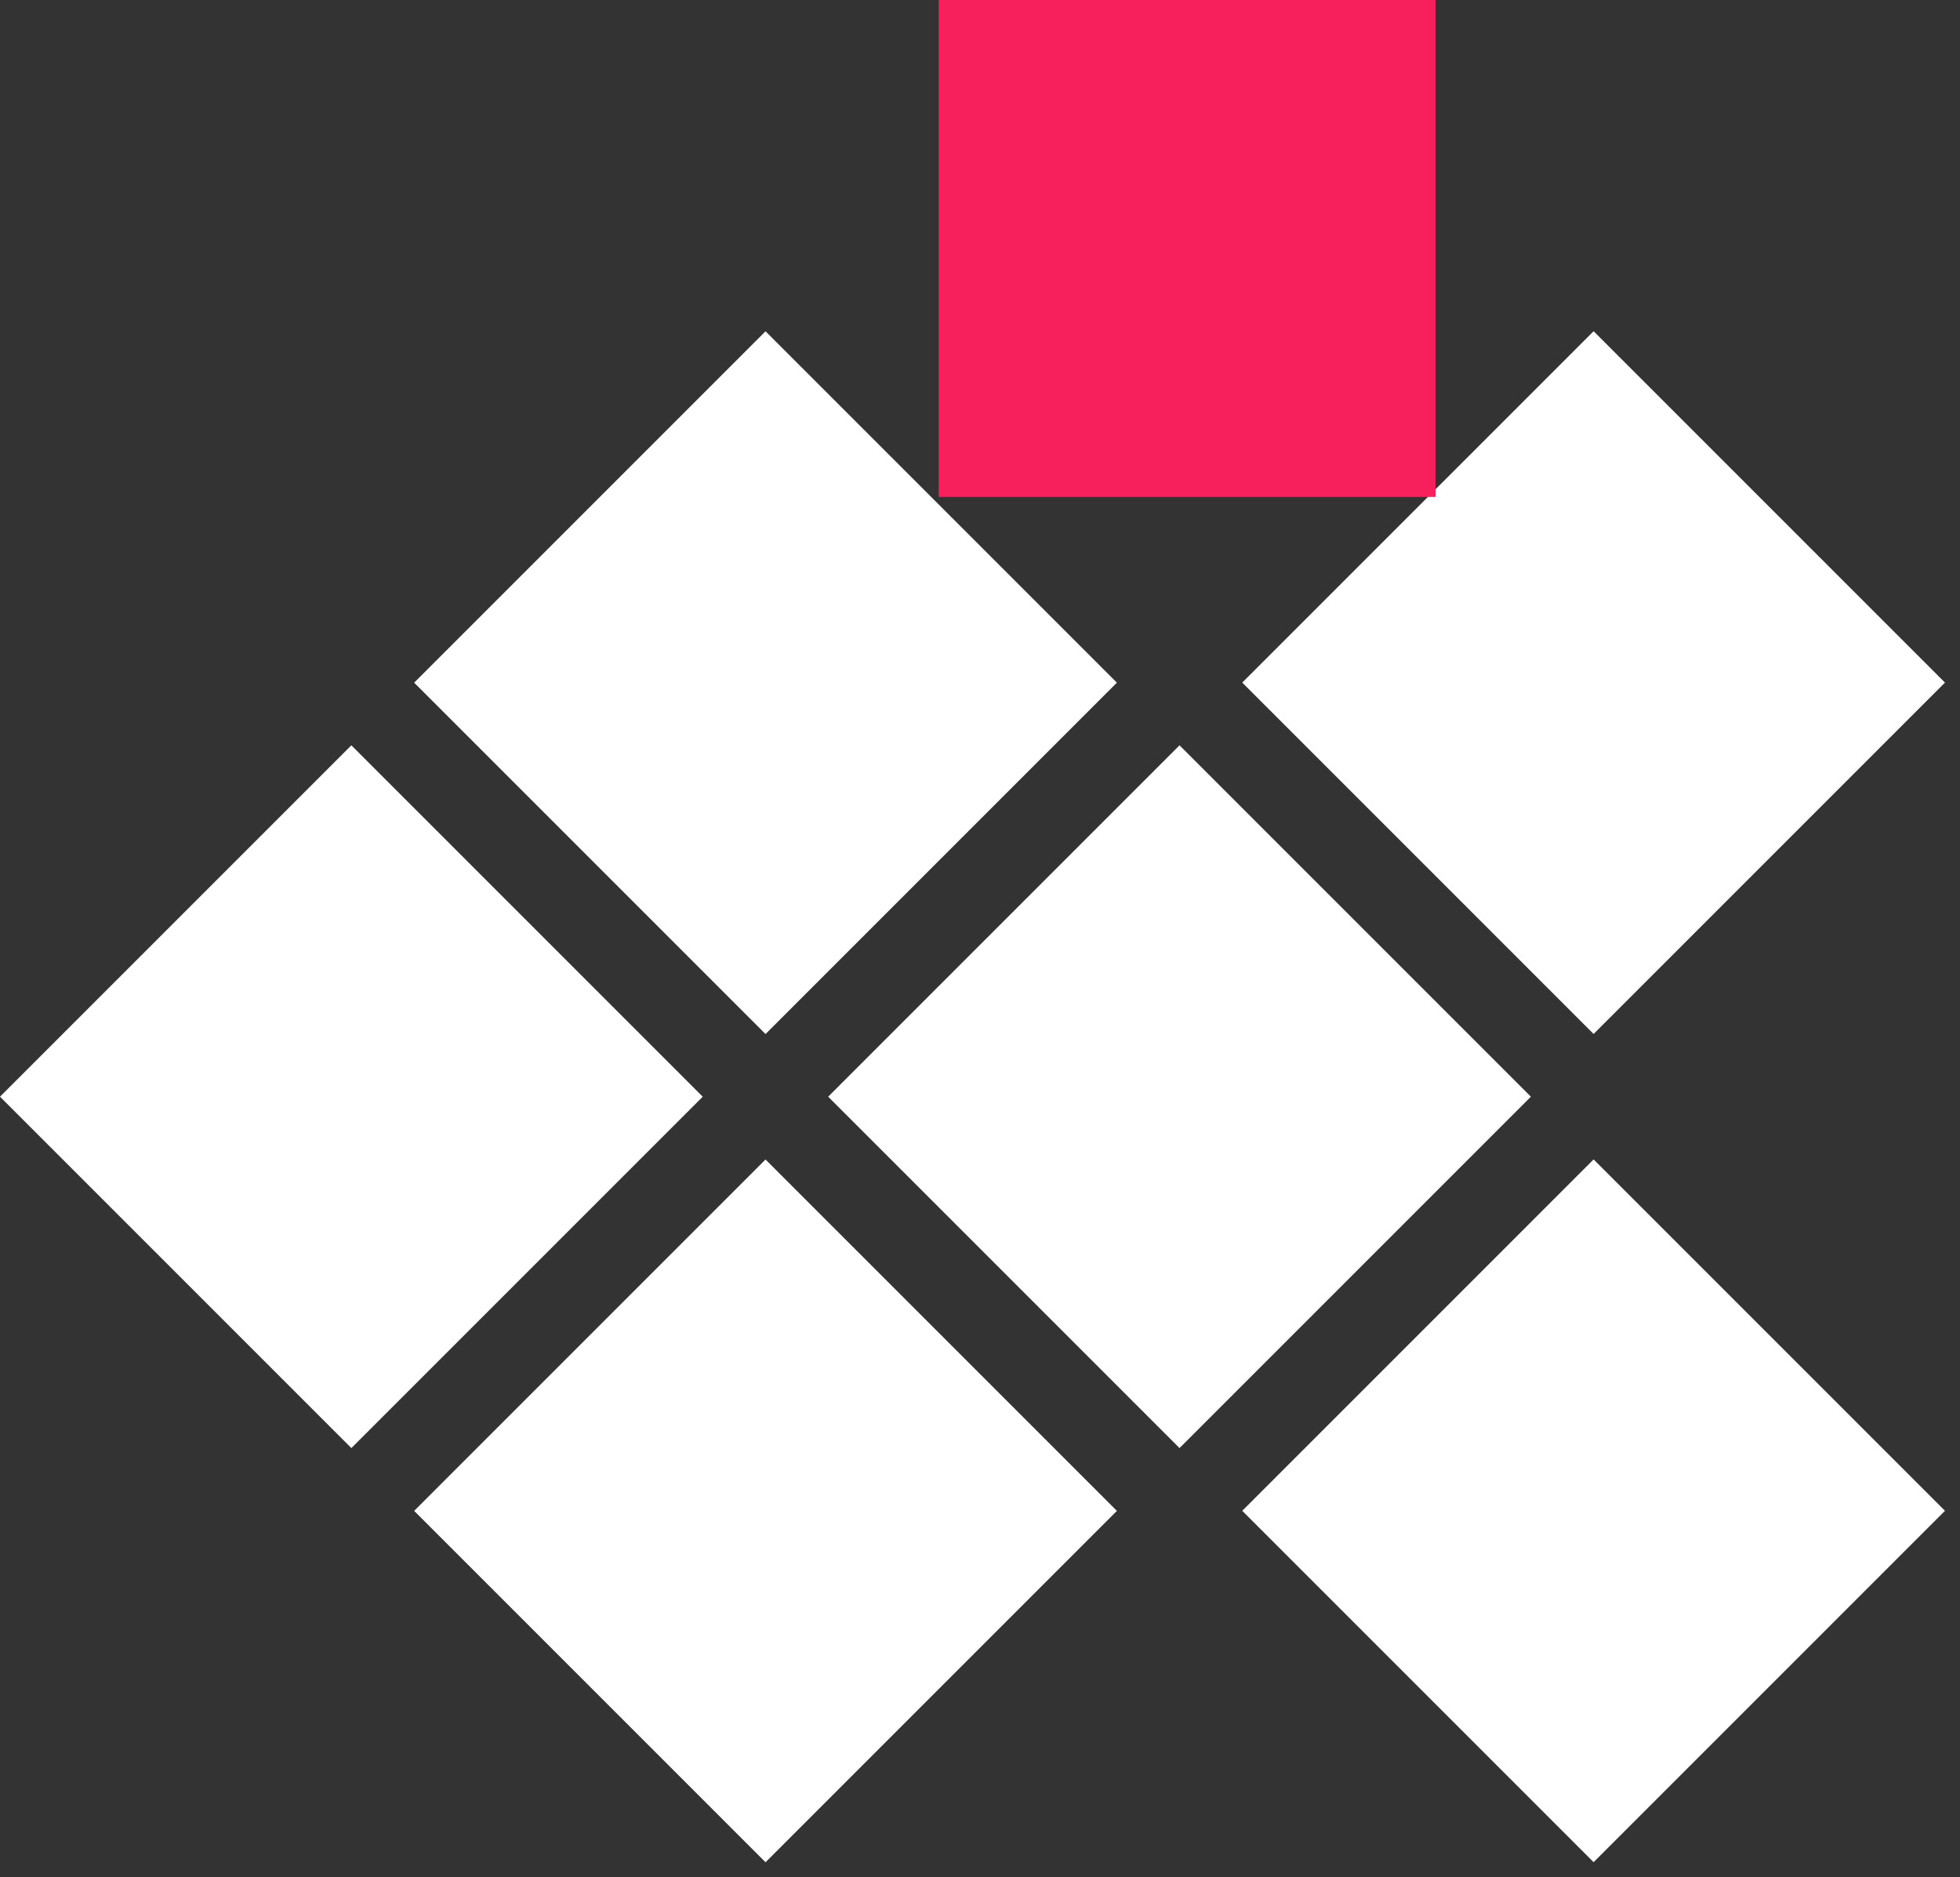
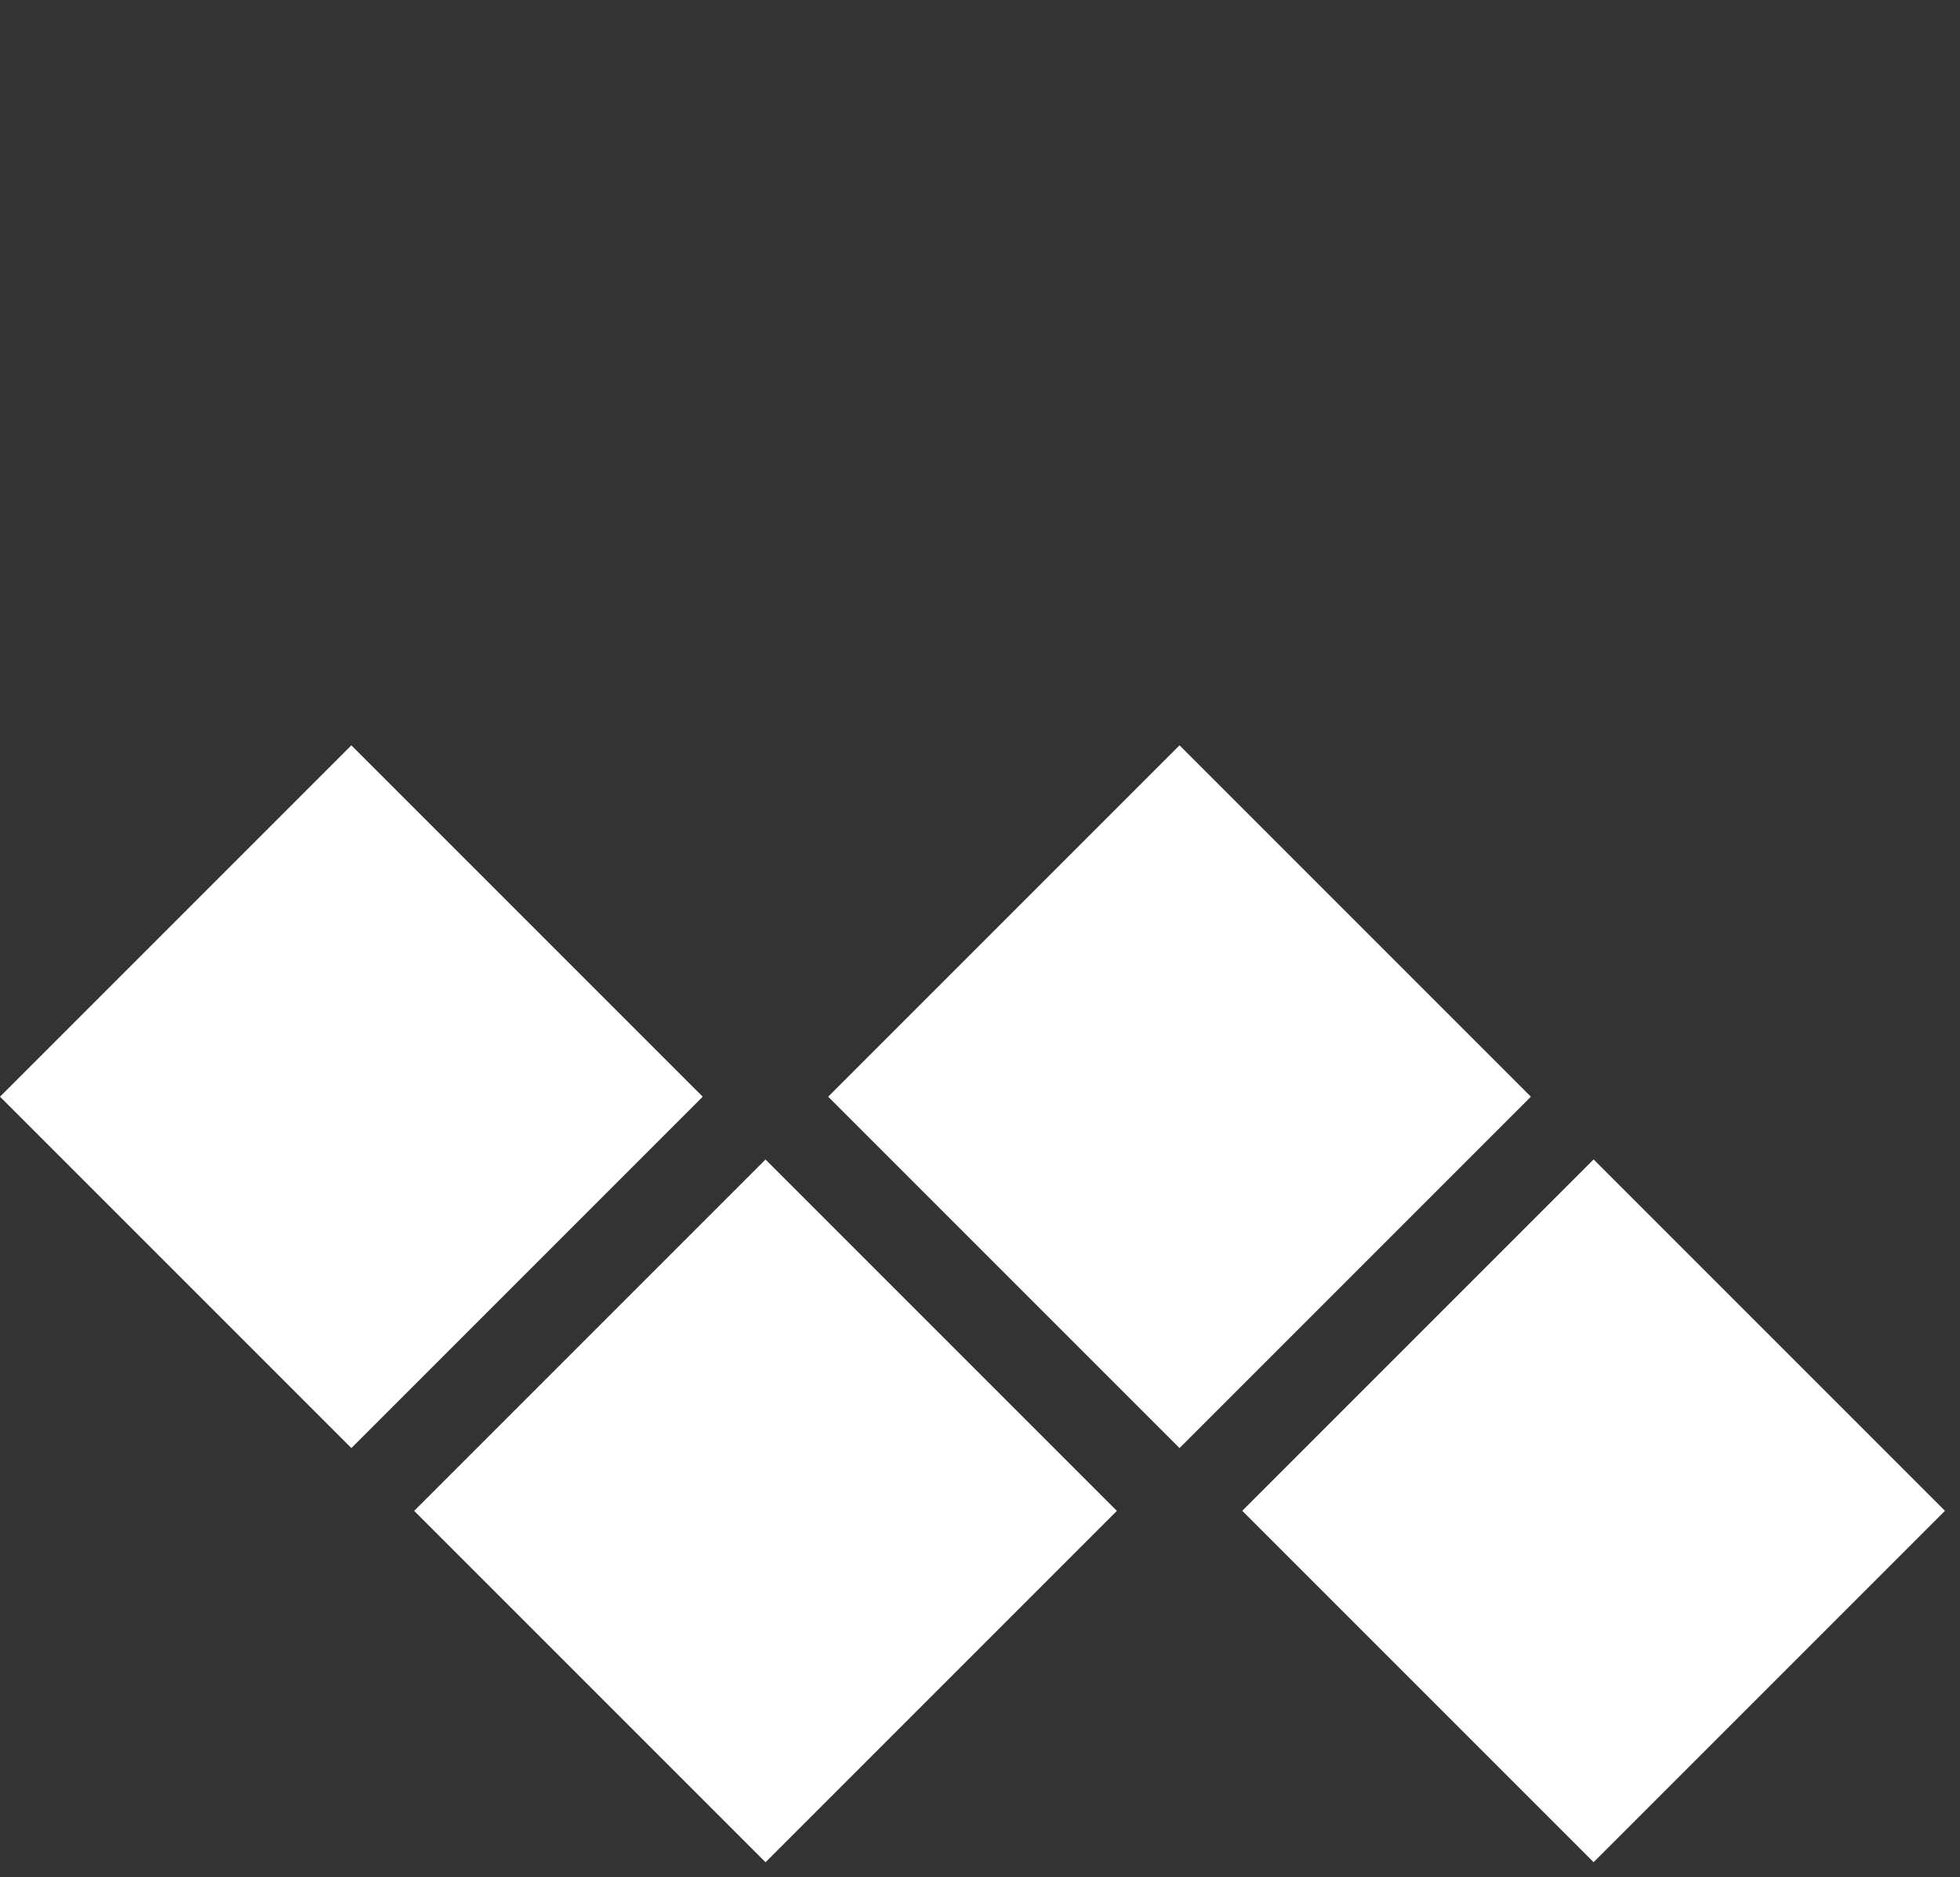
<svg xmlns="http://www.w3.org/2000/svg" width="71" height="68" viewBox="0 0 71 68" fill="none">
  <rect x="0" y="0" width="71" height="68" fill="#333333" stroke="none" />
-   <rect x="15.003" y="24.728" width="18" height="18" transform="rotate(-45 15.003 24.728)" fill="white" />
  <rect y="39.725" width="18" height="18" transform="rotate(-45 0 39.725)" fill="white" />
  <rect x="15.003" y="54.728" width="18" height="18" transform="rotate(-45 15.003 54.728)" fill="white" />
  <rect x="30" y="39.725" width="18" height="18" transform="rotate(-45 30 39.725)" fill="white" />
-   <rect x="45" y="24.725" width="18" height="18" transform="rotate(-45 45 24.725)" fill="white" />
-   <rect x="34.003" width="18" height="18" fill="#F81F5D" />
  <rect x="45" y="54.725" width="18" height="18" transform="rotate(-45 45 54.725)" fill="white" />
</svg>